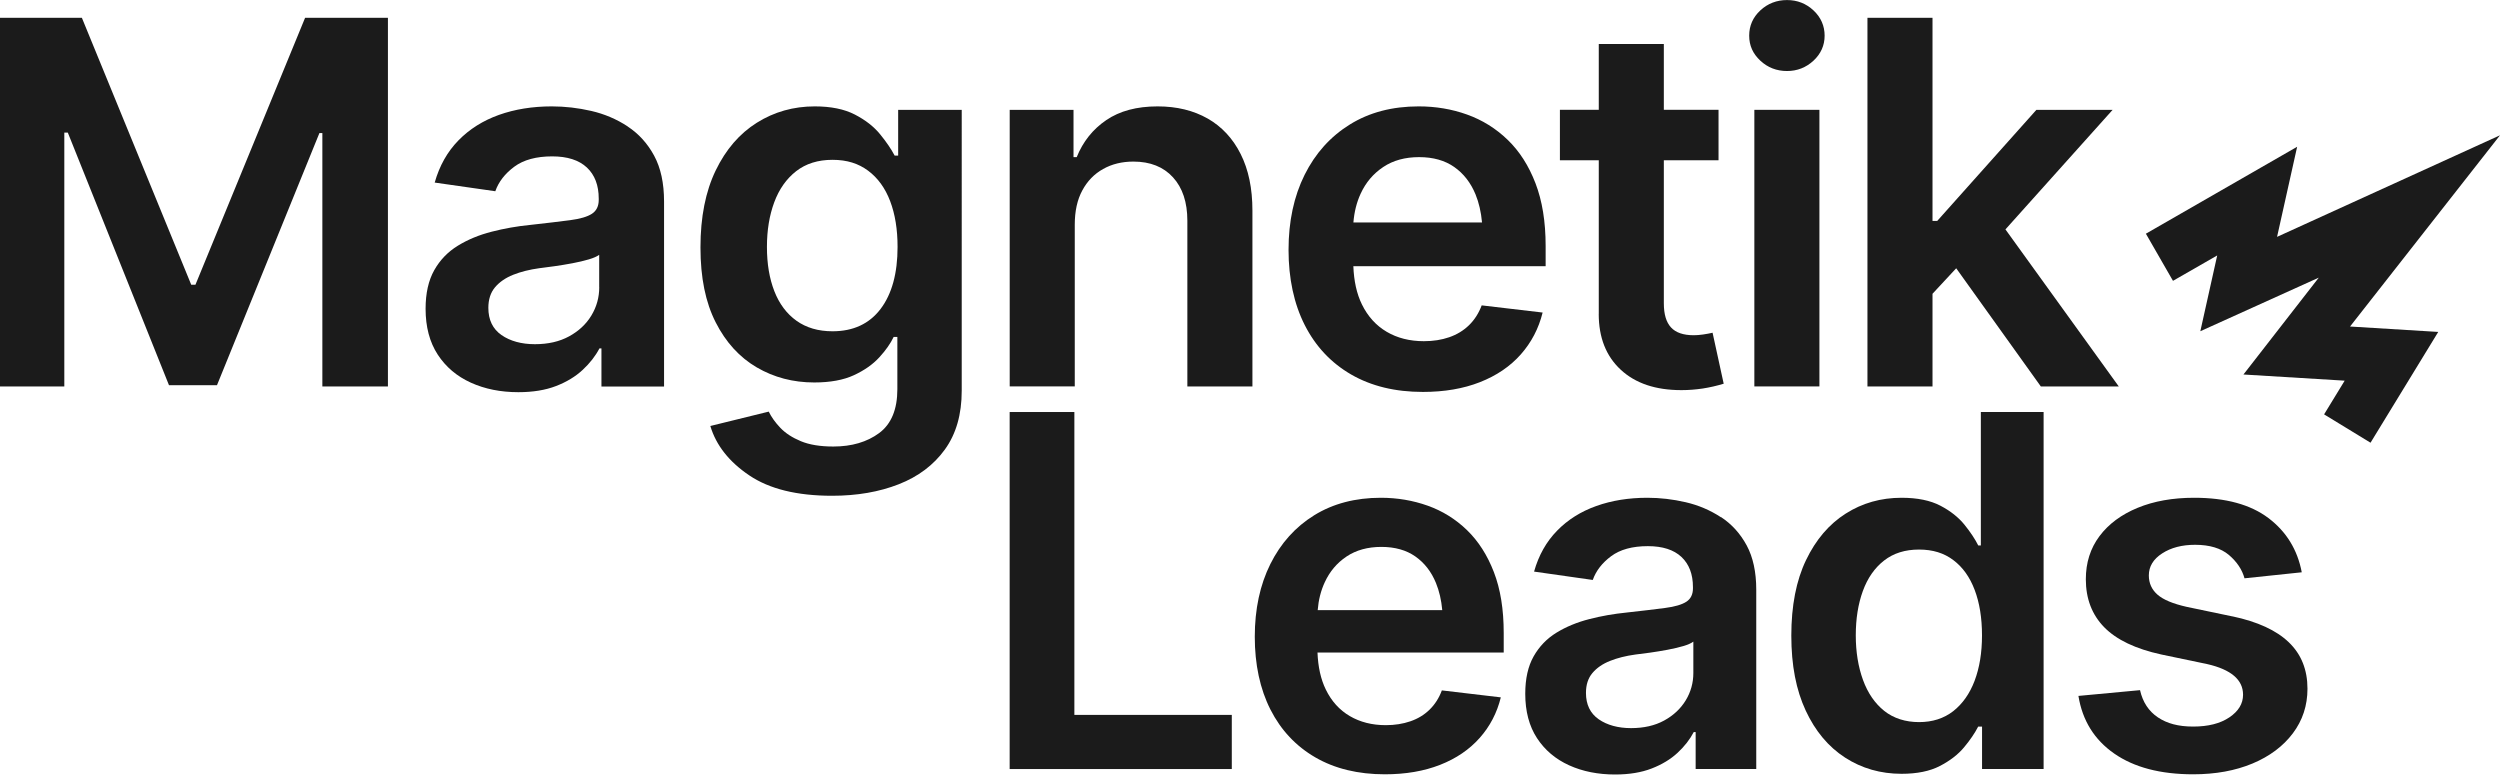
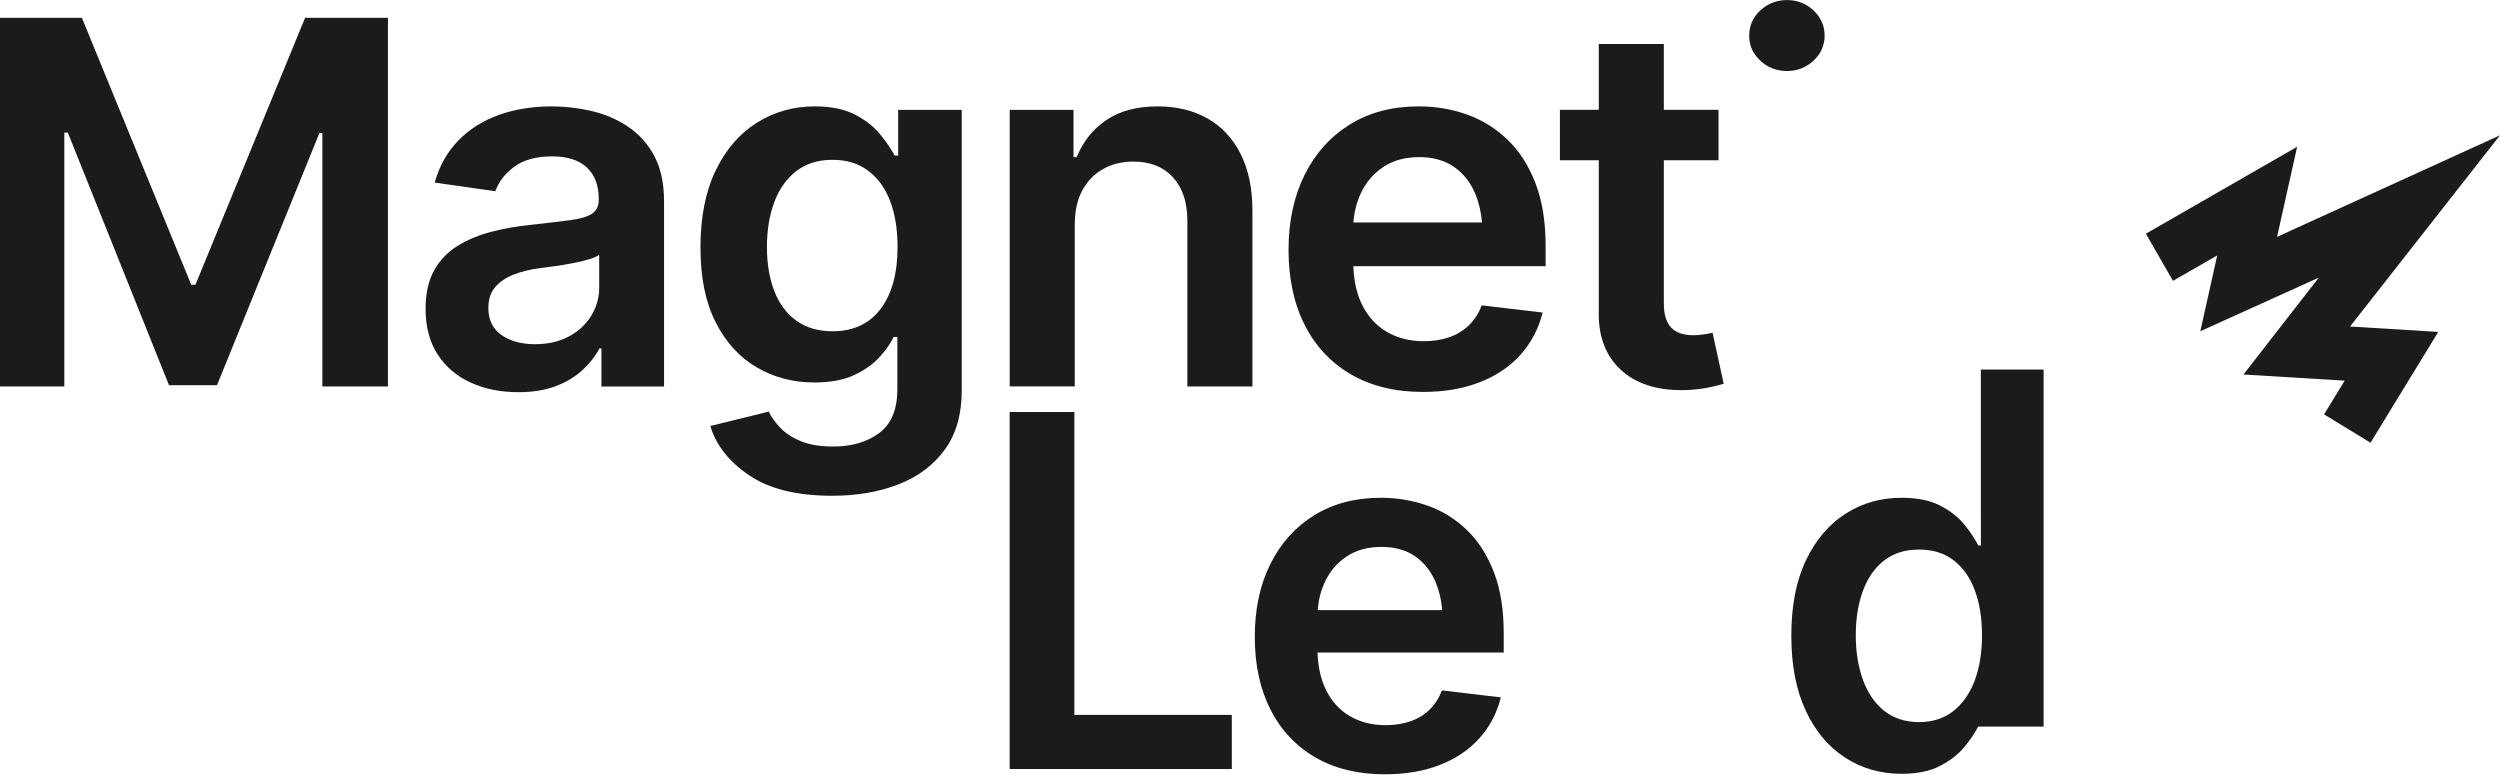
<svg xmlns="http://www.w3.org/2000/svg" id="Calque_2" data-name="Calque 2" viewBox="0 0 499.13 154.64">
  <g id="Calque_1-2" data-name="Calque 1">
    <g>
      <polygon points="499.13 27.01 454.62 47.29 458.63 29.3 428.43 46.66 433.84 56.07 442.67 51 439.3 66.13 462.95 55.43 447.91 74.77 468.12 76 464.01 82.73 473.28 88.39 486.8 66.27 469.19 65.19 499.13 27.01" style="fill: #1b1b1b;" />
      <polygon points="39.02 56.85 38.18 56.85 16.35 3.56 0 3.56 0 77.16 12.84 77.16 12.84 26.48 13.54 26.48 33.74 76.91 43.32 76.91 63.77 26.57 64.36 26.57 64.36 77.16 77.45 77.16 77.45 3.56 60.91 3.56 39.02 56.85" style="fill: #1b1b1b;" />
      <path d="M125.32,25.24c-2.21-1.45-4.63-2.48-7.26-3.09-2.64-.61-5.27-.91-7.9-.91-3.85,0-7.37.57-10.55,1.7-3.18,1.14-5.87,2.83-8.08,5.09-2.21,2.26-3.79,5.06-4.74,8.42l12.1,1.73c.66-1.88,1.92-3.51,3.78-4.89,1.86-1.38,4.39-2.07,7.58-2.07,3.03,0,5.33.74,6.92,2.22,1.58,1.48,2.37,3.56,2.37,6.22v.25c0,1.25-.45,2.17-1.36,2.77-.91.59-2.36,1.02-4.37,1.28-2.01.26-4.64.58-7.9.94-2.67.26-5.25.72-7.75,1.36-2.5.64-4.75,1.57-6.74,2.79-1.99,1.22-3.57,2.85-4.72,4.89-1.15,2.04-1.73,4.61-1.73,7.71,0,3.62.81,6.67,2.42,9.14,1.61,2.47,3.82,4.34,6.62,5.61,2.8,1.27,5.96,1.9,9.48,1.9,2.9,0,5.41-.41,7.53-1.23,2.12-.82,3.9-1.9,5.33-3.24,1.43-1.33,2.54-2.76,3.33-4.27h.4v7.61h12.5v-36.95c0-3.65-.66-6.7-1.98-9.14-1.32-2.44-3.08-4.38-5.29-5.83ZM119.64,57.35c0,2.04-.53,3.93-1.58,5.66-1.05,1.73-2.54,3.11-4.45,4.15-1.91,1.04-4.18,1.56-6.82,1.56s-4.92-.61-6.67-1.83c-1.75-1.22-2.62-3.03-2.62-5.43,0-1.68.45-3.05,1.33-4.1.89-1.05,2.1-1.89,3.63-2.5,1.53-.61,3.27-1.04,5.21-1.31.86-.1,1.87-.23,3.04-.4,1.17-.17,2.36-.36,3.58-.59,1.22-.23,2.31-.49,3.26-.77.95-.28,1.65-.59,2.08-.91v6.47Z" style="fill: #1b1b1b;" />
      <path d="M179.31,31.07h-.69c-.69-1.32-1.66-2.74-2.91-4.27-1.25-1.53-2.93-2.84-5.04-3.93-2.11-1.09-4.78-1.63-8-1.63-4.25,0-8.1,1.09-11.56,3.26s-6.2,5.35-8.22,9.53c-2.02,4.18-3.04,9.3-3.04,15.36s1.01,10.98,3.04,14.97c2.02,3.98,4.76,6.98,8.2,8.99,3.44,2.01,7.27,3.01,11.48,3.01,3.19,0,5.84-.49,7.93-1.46,2.09-.97,3.78-2.16,5.06-3.56,1.28-1.4,2.24-2.76,2.86-4.07h.74v10.42c0,4.05-1.21,6.97-3.63,8.77-2.42,1.79-5.48,2.69-9.16,2.69-2.6,0-4.76-.35-6.47-1.06-1.71-.71-3.08-1.6-4.1-2.67-1.02-1.07-1.79-2.15-2.32-3.24l-11.66,2.87c1.15,3.85,3.74,7.14,7.76,9.85,4.02,2.72,9.53,4.08,16.55,4.08,4.97,0,9.41-.77,13.31-2.3,3.9-1.53,6.97-3.84,9.21-6.94,2.24-3.1,3.36-7,3.36-11.71V21.93h-12.69v9.14ZM175.82,61.67c-2.26,2.98-5.46,4.47-9.61,4.47-2.83,0-5.23-.7-7.19-2.1-1.96-1.4-3.43-3.37-4.42-5.9-.99-2.54-1.48-5.48-1.48-8.84s.49-6.3,1.46-8.92c.97-2.62,2.43-4.68,4.37-6.2,1.94-1.51,4.36-2.27,7.26-2.27s5.17.73,7.11,2.17c1.94,1.45,3.41,3.47,4.4,6.08.99,2.6,1.48,5.65,1.48,9.14,0,5.27-1.13,9.39-3.38,12.37Z" style="fill: #1b1b1b;" />
      <path d="M241.1,23.66c-2.83-1.61-6.16-2.42-9.98-2.42-4.15,0-7.57.91-10.25,2.74-2.69,1.83-4.65,4.29-5.9,7.39h-.64v-9.44h-12.74v55.22h12.99v-32.3c0-2.7.5-4.98,1.51-6.84,1-1.86,2.39-3.29,4.15-4.27,1.76-.99,3.78-1.48,6.05-1.48,3.36,0,5.99,1.05,7.9,3.14,1.91,2.09,2.87,4.98,2.87,8.67v33.09h12.99v-35.12c0-4.41-.78-8.18-2.35-11.29-1.56-3.11-3.76-5.47-6.59-7.09Z" style="fill: #1b1b1b;" />
      <path d="M295.83,60.95c-.59,1.58-1.44,2.91-2.54,3.98-1.1,1.07-2.42,1.87-3.95,2.4-1.53.53-3.22.79-5.06.79-2.83,0-5.31-.63-7.43-1.88-2.12-1.25-3.77-3.07-4.94-5.46-1.05-2.14-1.6-4.7-1.71-7.63h38.39v-4.05c0-4.84-.68-9.01-2.03-12.52-1.35-3.51-3.2-6.4-5.56-8.67-2.35-2.27-5.06-3.95-8.1-5.04s-6.26-1.63-9.66-1.63c-5.27,0-9.85,1.2-13.73,3.61-3.89,2.41-6.9,5.76-9.04,10.05-2.14,4.3-3.21,9.29-3.21,14.99s1.08,10.77,3.24,15.02c2.16,4.25,5.24,7.53,9.26,9.86,4.02,2.32,8.79,3.48,14.33,3.48,4.28,0,8.08-.65,11.38-1.95,3.31-1.3,6.03-3.14,8.15-5.53,2.12-2.39,3.58-5.18,4.37-8.37l-12.15-1.43ZM276.17,33.34c1.98-1.32,4.36-1.97,7.16-1.97s5.14.66,7.01,1.97c1.88,1.32,3.29,3.14,4.25,5.46.68,1.66,1.11,3.53,1.3,5.61h-25.68c.17-2.08.64-4,1.45-5.75,1.02-2.22,2.52-3.99,4.5-5.31Z" style="fill: #1b1b1b;" />
      <path d="M319.19,62.68c0,4.71,1.46,8.42,4.4,11.14,2.93,2.72,6.96,4.07,12.1,4.07,1.42,0,2.83-.11,4.25-.32,1.41-.22,2.82-.54,4.2-.96l-2.22-10.18c-.56.13-1.18.25-1.88.35-.69.1-1.32.15-1.88.15-2.07,0-3.59-.52-4.54-1.56-.96-1.04-1.43-2.64-1.43-4.82v-28.55h10.92v-10.08h-10.92v-13.14h-12.99v13.14h-7.76v10.08h7.76v30.67Z" style="fill: #1b1b1b;" />
-       <rect x="350.26" y="21.93" width="12.99" height="55.22" style="fill: #1b1b1b;" />
      <path d="M356.78,14.18c2.04,0,3.8-.69,5.29-2.07,1.48-1.38,2.22-3.05,2.22-4.99s-.74-3.66-2.22-5.04c-1.48-1.38-3.24-2.07-5.29-2.07s-3.85.69-5.33,2.07c-1.48,1.38-2.22,3.06-2.22,5.04s.74,3.61,2.22,4.99c1.48,1.38,3.26,2.07,5.33,2.07Z" style="fill: #1b1b1b;" />
-       <polygon points="385.83 58.65 390.56 53.56 407.46 77.16 423.02 77.16 400.39 45.8 421.79 21.93 406.57 21.93 386.77 44.11 385.83 44.11 385.83 3.56 372.84 3.56 372.84 77.16 385.83 77.16 385.83 58.65" style="fill: #1b1b1b;" />
      <polygon points="214.5 82.26 201.58 82.26 201.58 153.54 245.93 153.54 245.93 142.73 214.5 142.73 214.5 82.26" style="fill: #1b1b1b;" />
      <path d="M292.89,105.84c-2.28-2.2-4.9-3.83-7.85-4.88s-6.07-1.58-9.35-1.58c-5.1,0-9.54,1.17-13.3,3.49-3.76,2.33-6.68,5.57-8.76,9.74-2.07,4.16-3.11,9-3.11,14.52s1.04,10.43,3.13,14.54c2.09,4.11,5.08,7.3,8.97,9.55,3.89,2.25,8.52,3.37,13.87,3.37,4.15,0,7.82-.63,11.03-1.89,3.21-1.26,5.84-3.05,7.89-5.36,2.06-2.31,3.47-5.02,4.23-8.11l-11.77-1.39c-.57,1.53-1.4,2.82-2.46,3.85-1.07,1.04-2.34,1.81-3.83,2.32-1.48.51-3.12.77-4.9.77-2.74,0-5.14-.61-7.2-1.82-2.06-1.21-3.65-2.97-4.78-5.29-1.02-2.08-1.55-4.56-1.66-7.39h37.18v-3.92c0-4.69-.65-8.73-1.96-12.13-1.31-3.4-3.1-6.19-5.38-8.4ZM268.85,111.1c1.91-1.27,4.23-1.91,6.94-1.91s4.98.64,6.79,1.91c1.82,1.28,3.19,3.04,4.11,5.29.66,1.61,1.08,3.42,1.26,5.43h-24.87c.16-2.01.62-3.87,1.41-5.57.99-2.15,2.44-3.87,4.35-5.14Z" style="fill: #1b1b1b;" />
-       <path d="M343.58,103.26c-2.14-1.4-4.48-2.4-7.03-2.99-2.55-.59-5.1-.89-7.65-.89-3.73,0-7.14.55-10.21,1.65-3.08,1.1-5.69,2.74-7.82,4.93-2.14,2.19-3.67,4.9-4.59,8.16l11.72,1.67c.64-1.82,1.86-3.4,3.66-4.74,1.8-1.34,4.25-2.01,7.34-2.01,2.93,0,5.17.72,6.7,2.15,1.53,1.44,2.3,3.45,2.3,6.03v.24c0,1.21-.44,2.11-1.32,2.68-.88.57-2.29.99-4.23,1.24-1.95.26-4.5.56-7.65.91-2.58.26-5.09.69-7.51,1.32-2.42.62-4.6,1.52-6.53,2.7-1.93,1.18-3.45,2.76-4.57,4.74-1.12,1.98-1.67,4.47-1.67,7.46,0,3.51.78,6.46,2.34,8.85,1.56,2.39,3.7,4.2,6.41,5.43,2.71,1.23,5.77,1.84,9.19,1.84,2.81,0,5.24-.4,7.3-1.2s3.78-1.84,5.17-3.13c1.39-1.29,2.46-2.67,3.23-4.14h.38v7.37h12.1v-35.79c0-3.54-.64-6.49-1.91-8.85-1.28-2.36-2.98-4.24-5.12-5.65ZM338.08,134.36c0,1.98-.51,3.8-1.53,5.48-1.02,1.67-2.46,3.01-4.31,4.02-1.85,1.01-4.05,1.51-6.6,1.51s-4.77-.59-6.46-1.77c-1.69-1.18-2.54-2.93-2.54-5.26,0-1.63.43-2.95,1.29-3.97.86-1.02,2.03-1.83,3.52-2.42,1.48-.59,3.16-1.01,5.05-1.27.83-.1,1.81-.22,2.94-.38,1.13-.16,2.29-.35,3.47-.57,1.18-.22,2.23-.47,3.16-.74.92-.27,1.59-.57,2.01-.89v6.27Z" style="fill: #1b1b1b;" />
-       <path d="M395.49,108.9h-.53c-.64-1.28-1.56-2.66-2.75-4.14-1.2-1.48-2.8-2.75-4.81-3.8-2.01-1.05-4.59-1.58-7.75-1.58-4.12,0-7.83,1.05-11.15,3.16-3.32,2.11-5.96,5.2-7.92,9.28-1.96,4.08-2.94,9.11-2.94,15.07s.96,10.86,2.87,14.97c1.91,4.11,4.54,7.25,7.87,9.4,3.33,2.15,7.09,3.23,11.27,3.23,3.09,0,5.65-.52,7.65-1.56,2.01-1.04,3.62-2.28,4.83-3.73,1.21-1.45,2.15-2.83,2.82-4.14h.77v8.47h12.29v-71.28h-12.53v26.65ZM394.24,135.91c-.99,2.6-2.42,4.62-4.28,6.08-1.87,1.45-4.14,2.18-6.82,2.18s-5.09-.75-6.96-2.25c-1.87-1.5-3.28-3.56-4.23-6.17s-1.44-5.58-1.44-8.9.47-6.27,1.41-8.85c.94-2.58,2.35-4.61,4.23-6.08,1.88-1.47,4.21-2.2,6.98-2.2s5,.7,6.86,2.11c1.87,1.4,3.29,3.39,4.26,5.96.97,2.57,1.46,5.59,1.46,9.07s-.5,6.47-1.48,9.07Z" style="fill: #1b1b1b;" />
-       <path d="M445.72,123.07l-9.14-1.91c-2.71-.61-4.65-1.41-5.81-2.42-1.16-1.01-1.75-2.29-1.75-3.85,0-1.79.88-3.25,2.66-4.4,1.77-1.15,3.96-1.72,6.58-1.72,2.9,0,5.15.68,6.75,2.03,1.59,1.36,2.63,2.91,3.11,4.66l11.43-1.2c-.86-4.53-3.09-8.14-6.67-10.84-3.59-2.7-8.52-4.04-14.81-4.04-4.27,0-8.04.67-11.29,2.01-3.25,1.34-5.79,3.22-7.61,5.65-1.82,2.43-2.73,5.29-2.73,8.61,0,3.89,1.23,7.09,3.68,9.59,2.46,2.5,6.25,4.31,11.39,5.43l9.14,1.91c4.78,1.09,7.18,3.13,7.18,6.12,0,1.79-.91,3.29-2.73,4.52-1.82,1.23-4.23,1.84-7.22,1.84s-5.22-.61-7.06-1.84c-1.83-1.23-3.02-3.04-3.56-5.43l-12.3,1.15c.8,4.91,3.18,8.75,7.15,11.51,3.97,2.76,9.22,4.14,15.76,4.14,4.47,0,8.41-.72,11.84-2.15,3.43-1.44,6.12-3.45,8.06-6.03,1.94-2.58,2.92-5.55,2.92-8.9,0-3.8-1.24-6.89-3.73-9.28-2.49-2.39-6.24-4.11-11.24-5.17Z" style="fill: #1b1b1b;" />
+       <path d="M395.49,108.9h-.53c-.64-1.28-1.56-2.66-2.75-4.14-1.2-1.48-2.8-2.75-4.81-3.8-2.01-1.05-4.59-1.58-7.75-1.58-4.12,0-7.83,1.05-11.15,3.16-3.32,2.11-5.96,5.2-7.92,9.28-1.96,4.08-2.94,9.11-2.94,15.07s.96,10.86,2.87,14.97c1.91,4.11,4.54,7.25,7.87,9.4,3.33,2.15,7.09,3.23,11.27,3.23,3.09,0,5.65-.52,7.65-1.56,2.01-1.04,3.62-2.28,4.83-3.73,1.21-1.45,2.15-2.83,2.82-4.14h.77h12.29v-71.28h-12.53v26.65ZM394.24,135.91c-.99,2.6-2.42,4.62-4.28,6.08-1.87,1.45-4.14,2.18-6.82,2.18s-5.09-.75-6.96-2.25c-1.87-1.5-3.28-3.56-4.23-6.17s-1.44-5.58-1.44-8.9.47-6.27,1.41-8.85c.94-2.58,2.35-4.61,4.23-6.08,1.88-1.47,4.21-2.2,6.98-2.2s5,.7,6.86,2.11c1.87,1.4,3.29,3.39,4.26,5.96.97,2.57,1.46,5.59,1.46,9.07s-.5,6.47-1.48,9.07Z" style="fill: #1b1b1b;" />
    </g>
  </g>
</svg>